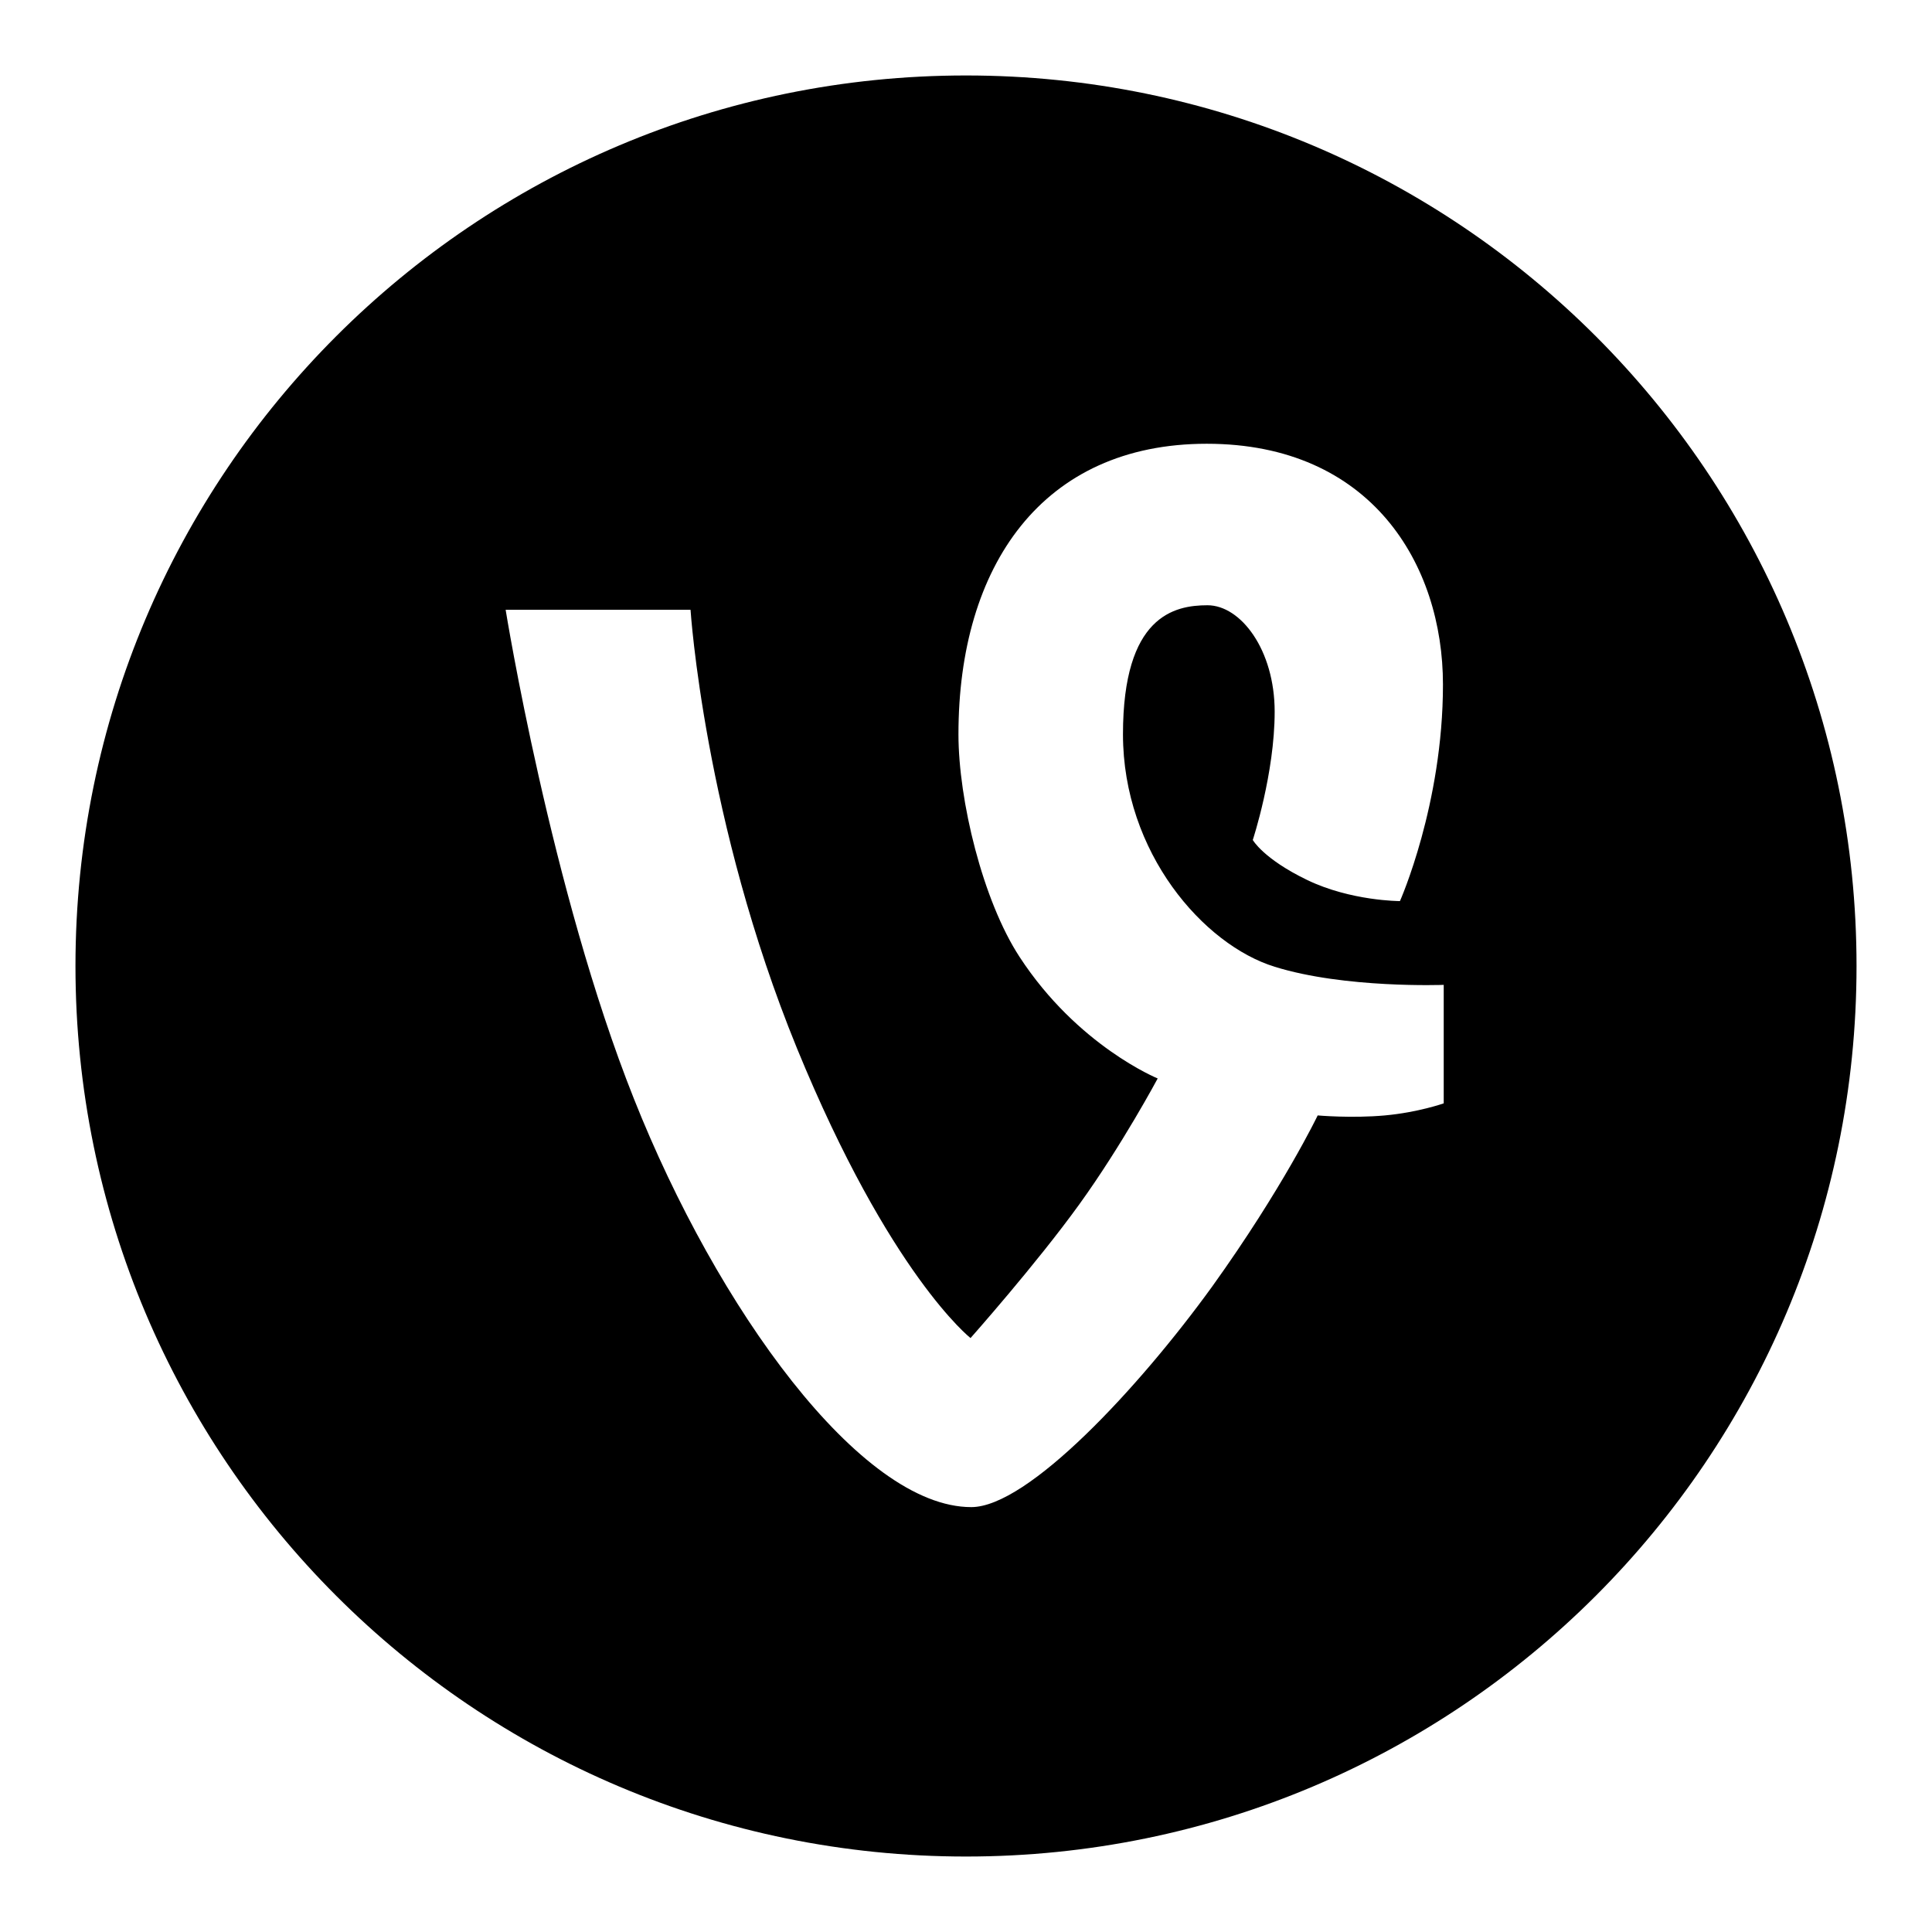
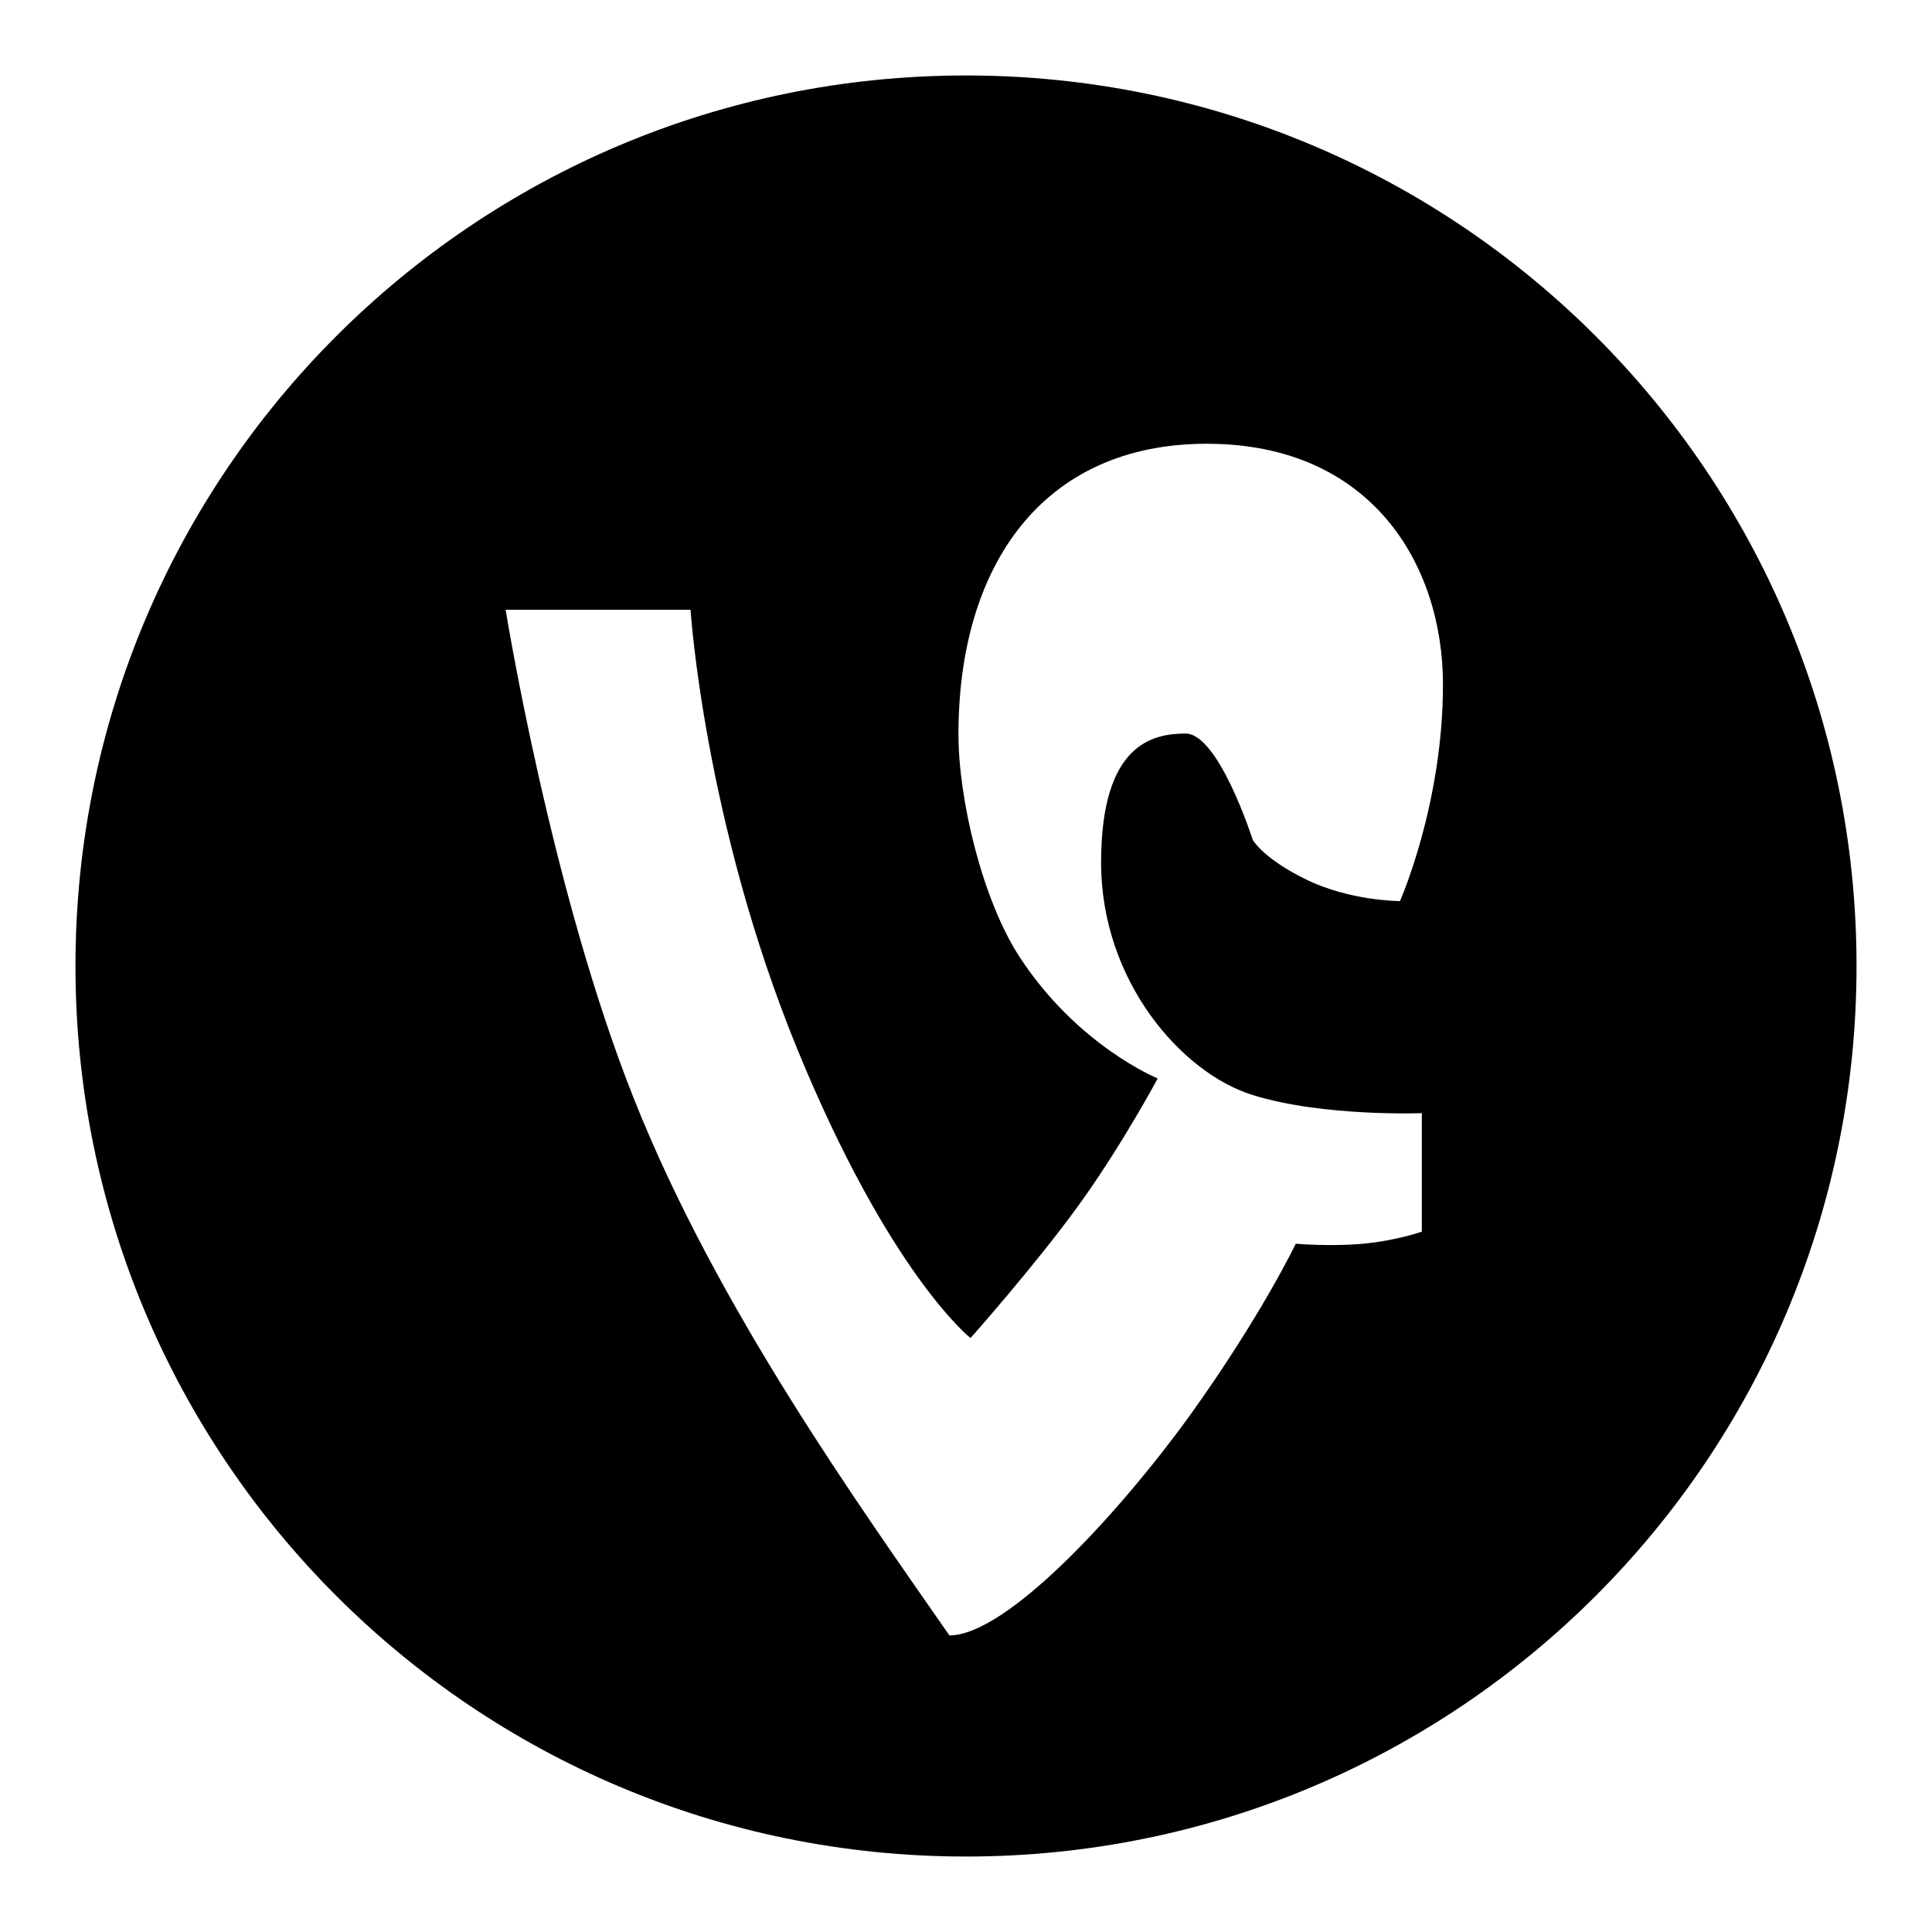
<svg xmlns="http://www.w3.org/2000/svg" version="1.1" x="0px" y="0px" viewBox="0 0 256 256" enable-background="new 0 0 256 256" xml:space="preserve">
  <g>
-     <path fill="#000000" d="M128,246c65.2,0,118-52.8,118-118S193.2,10,128,10S10,62.8,10,128S62.8,246,128,246z M84,145.6 C73,118,67,80.8,67,80.8h24.5c0,0,1.8,28,14.1,58.1c12.3,30,23,38.4,23,38.4s8.7-9.8,14.4-17.7c5.7-7.9,10.4-16.7,10.4-16.7 s-10.6-4.3-18.3-16.1c-4.9-7.5-8.1-20.8-8.1-29.5c0-22.3,11.1-38.5,32.9-38.5c21.8,0,31.3,16,31.3,31.9c0,15.9-5.7,28.7-5.7,28.7 s-6.5,0-12.3-2.8c-5.8-2.8-7.2-5.3-7.2-5.3s2.9-8.8,2.9-17s-4.5-14.1-8.9-14.1c-4.4,0-11.2,1.4-11.2,17.1 c0,15.7,10.7,27.9,20.1,30.8c9.3,2.9,22.4,2.4,22.4,2.4v15.7c0,0-3.4,1.2-7.8,1.6c-4.4,0.4-8.9,0-8.9,0s-4.6,9.6-14,22.7 c-9.7,13.4-24.4,29.2-31.9,29.2C114,199.7,95,173.3,84,145.6L84,145.6z" />
+     <path fill="#000000" d="M128,246c65.2,0,118-52.8,118-118S193.2,10,128,10S10,62.8,10,128S62.8,246,128,246z M84,145.6 C73,118,67,80.8,67,80.8h24.5c0,0,1.8,28,14.1,58.1c12.3,30,23,38.4,23,38.4s8.7-9.8,14.4-17.7c5.7-7.9,10.4-16.7,10.4-16.7 s-10.6-4.3-18.3-16.1c-4.9-7.5-8.1-20.8-8.1-29.5c0-22.3,11.1-38.5,32.9-38.5c21.8,0,31.3,16,31.3,31.9c0,15.9-5.7,28.7-5.7,28.7 s-6.5,0-12.3-2.8c-5.8-2.8-7.2-5.3-7.2-5.3s-4.5-14.1-8.9-14.1c-4.4,0-11.2,1.4-11.2,17.1 c0,15.7,10.7,27.9,20.1,30.8c9.3,2.9,22.4,2.4,22.4,2.4v15.7c0,0-3.4,1.2-7.8,1.6c-4.4,0.4-8.9,0-8.9,0s-4.6,9.6-14,22.7 c-9.7,13.4-24.4,29.2-31.9,29.2C114,199.7,95,173.3,84,145.6L84,145.6z" />
  </g>
</svg>